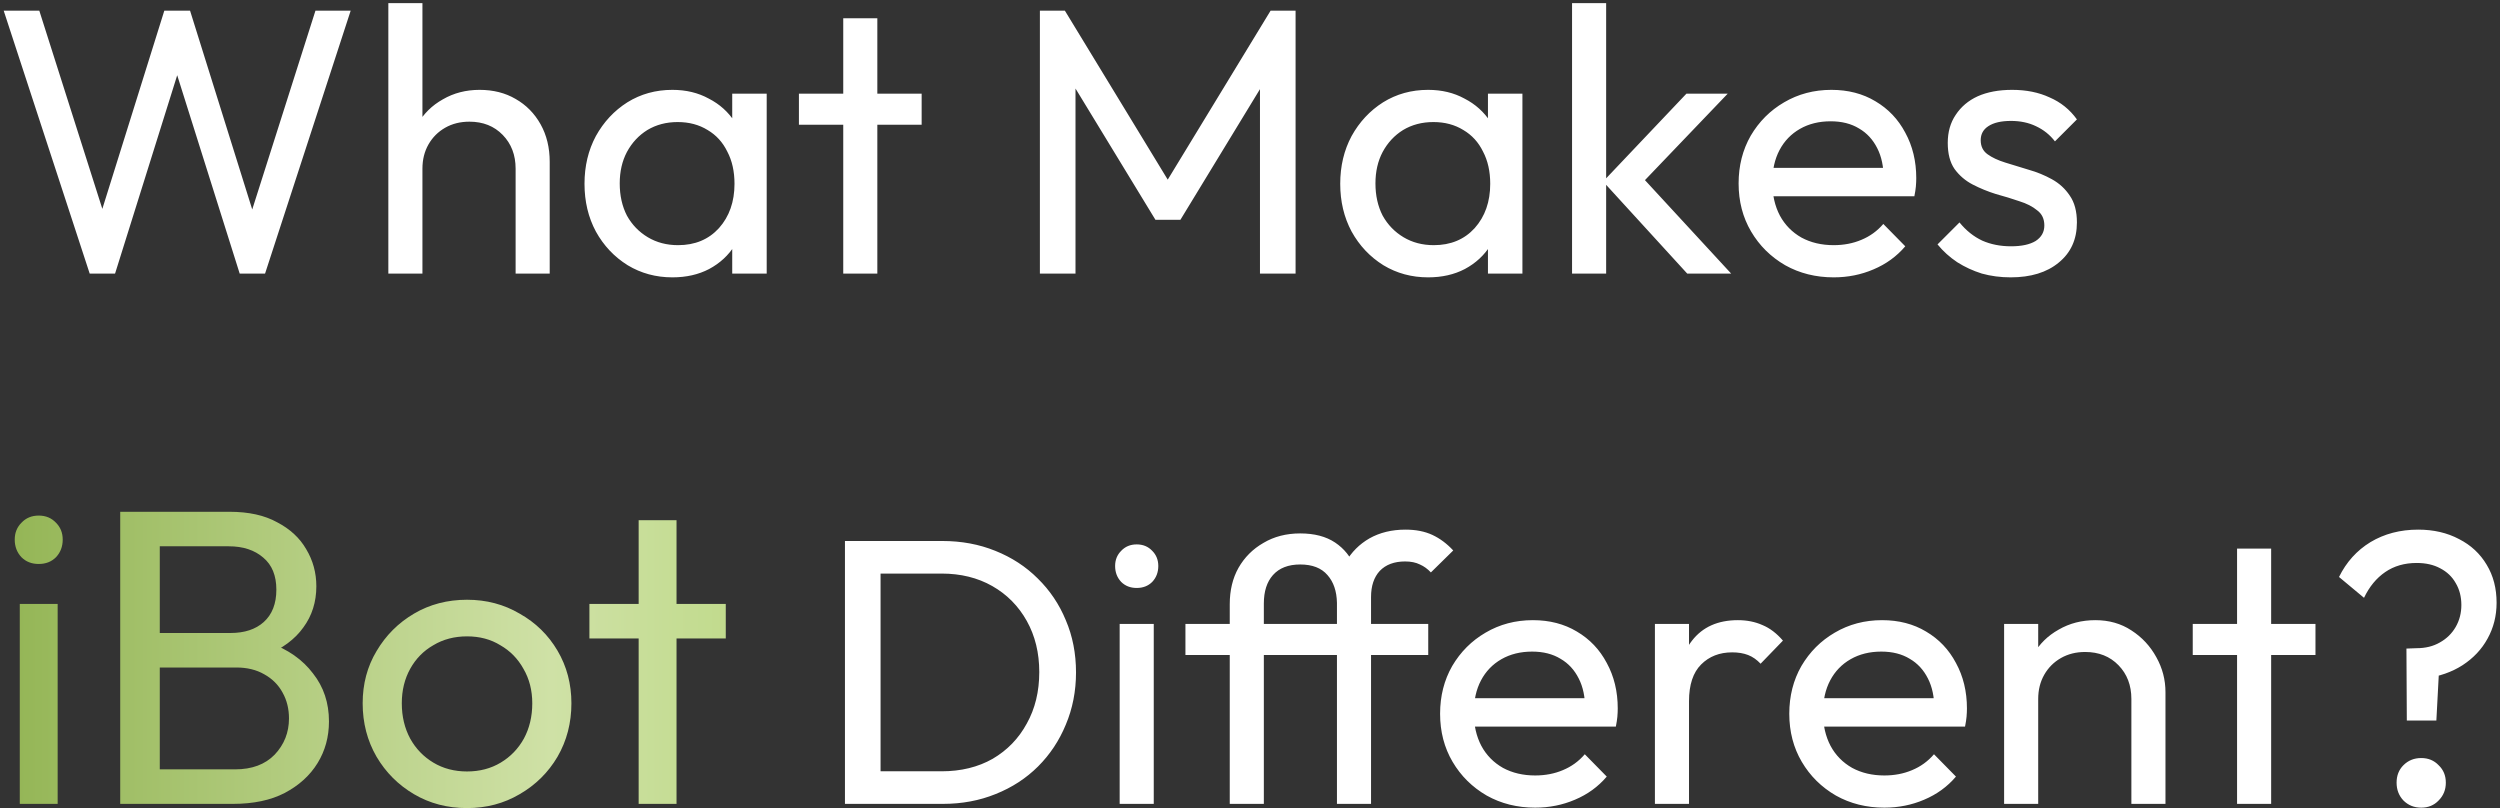
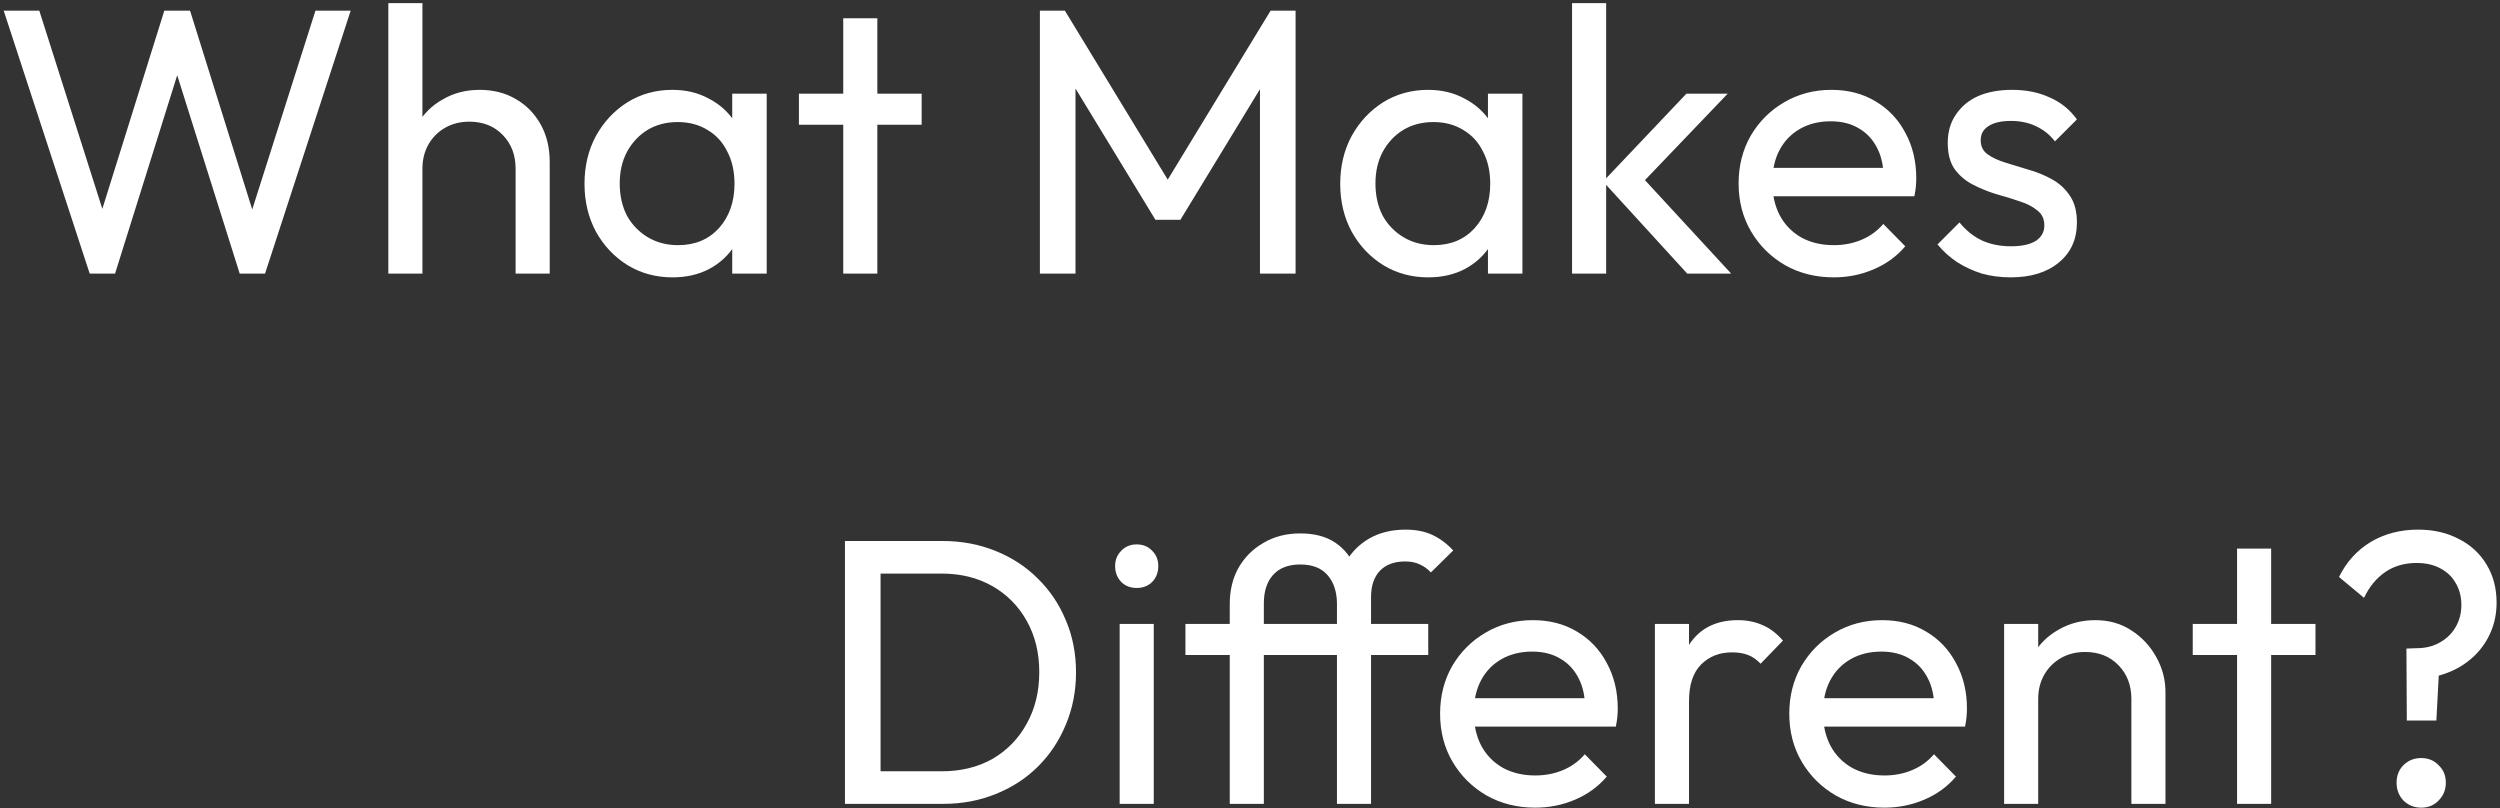
<svg xmlns="http://www.w3.org/2000/svg" width="594" height="192" viewBox="0 0 594 192" fill="none">
  <rect x="0" y="0" width="594" height="192" fill="#333333" stroke="none" />
  <path d="M21.31 65L0.88 2.54H9.34L25.54 53.48H23.11L39.04 2.54H45.16L61.09 53.48H58.75L74.95 2.54H83.32L62.98 65H56.95L40.93 14.15H43.27L27.34 65H21.31ZM122.51 65V40.07C122.51 36.83 121.49 34.16 119.45 32.06C117.41 29.96 114.77 28.91 111.53 28.91C109.37 28.91 107.45 29.39 105.77 30.35C104.09 31.31 102.77 32.63 101.81 34.31C100.85 35.99 100.37 37.91 100.37 40.07L97.04 38.18C97.04 34.94 97.76 32.06 99.2 29.54C100.64 27.02 102.65 25.04 105.23 23.6C107.81 22.1 110.72 21.35 113.96 21.35C117.2 21.35 120.05 22.07 122.51 23.51C125.03 24.95 127.01 26.96 128.45 29.54C129.89 32.12 130.61 35.09 130.61 38.45V65H122.51ZM92.27 65V0.74H100.37V65H92.27ZM159.757 65.9C155.857 65.9 152.317 64.94 149.137 63.02C145.957 61.04 143.437 58.37 141.577 55.01C139.777 51.65 138.877 47.87 138.877 43.67C138.877 39.47 139.777 35.69 141.577 32.33C143.437 28.97 145.927 26.3 149.047 24.32C152.227 22.34 155.797 21.35 159.757 21.35C162.997 21.35 165.877 22.04 168.397 23.42C170.977 24.74 173.047 26.6 174.607 29C176.167 31.34 177.037 34.07 177.217 37.19V50.06C177.037 53.12 176.167 55.85 174.607 58.25C173.107 60.65 171.067 62.54 168.487 63.92C165.967 65.24 163.057 65.9 159.757 65.9ZM161.107 58.25C165.127 58.25 168.367 56.9 170.827 54.2C173.287 51.44 174.517 47.93 174.517 43.67C174.517 40.73 173.947 38.18 172.807 36.02C171.727 33.8 170.167 32.09 168.127 30.89C166.087 29.63 163.717 29 161.017 29C158.317 29 155.917 29.63 153.817 30.89C151.777 32.15 150.157 33.89 148.957 36.11C147.817 38.27 147.247 40.76 147.247 43.58C147.247 46.46 147.817 49.01 148.957 51.23C150.157 53.39 151.807 55.1 153.907 56.36C156.007 57.62 158.407 58.25 161.107 58.25ZM173.977 65V53.48L175.507 43.04L173.977 32.69V22.25H182.167V65H173.977ZM200.354 65V4.34H208.454V65H200.354ZM189.824 29.63V22.25H218.984V29.63H189.824ZM247.079 65V2.54H253.019L279.479 46.01H275.429L301.889 2.54H307.829V65H299.369V17.39L301.349 17.93L280.469 52.22H274.529L253.649 17.93L255.539 17.39V65H247.079ZM339.317 65.9C335.417 65.9 331.877 64.94 328.697 63.02C325.517 61.04 322.997 58.37 321.137 55.01C319.337 51.65 318.437 47.87 318.437 43.67C318.437 39.47 319.337 35.69 321.137 32.33C322.997 28.97 325.487 26.3 328.607 24.32C331.787 22.34 335.357 21.35 339.317 21.35C342.557 21.35 345.437 22.04 347.957 23.42C350.537 24.74 352.607 26.6 354.167 29C355.727 31.34 356.597 34.07 356.777 37.19V50.06C356.597 53.12 355.727 55.85 354.167 58.25C352.667 60.65 350.627 62.54 348.047 63.92C345.527 65.24 342.617 65.9 339.317 65.9ZM340.667 58.25C344.687 58.25 347.927 56.9 350.387 54.2C352.847 51.44 354.077 47.93 354.077 43.67C354.077 40.73 353.507 38.18 352.367 36.02C351.287 33.8 349.727 32.09 347.687 30.89C345.647 29.63 343.277 29 340.577 29C337.877 29 335.477 29.63 333.377 30.89C331.337 32.15 329.717 33.89 328.517 36.11C327.377 38.27 326.807 40.76 326.807 43.58C326.807 46.46 327.377 49.01 328.517 51.23C329.717 53.39 331.367 55.1 333.467 56.36C335.567 57.62 337.967 58.25 340.667 58.25ZM353.537 65V53.48L355.067 43.04L353.537 32.69V22.25H361.727V65H353.537ZM400.88 65L380.9 43.13L400.7 22.25H410.51L388.46 45.29L388.82 40.61L411.32 65H400.88ZM373.52 65V0.74H381.62V65H373.52ZM435.683 65.9C431.423 65.9 427.583 64.94 424.163 63.02C420.743 61.04 418.043 58.37 416.063 55.01C414.083 51.65 413.093 47.84 413.093 43.58C413.093 39.38 414.053 35.6 415.973 32.24C417.953 28.88 420.593 26.24 423.893 24.32C427.253 22.34 431.003 21.35 435.143 21.35C439.103 21.35 442.583 22.25 445.583 24.05C448.643 25.85 451.013 28.34 452.693 31.52C454.433 34.7 455.303 38.3 455.303 42.32C455.303 42.92 455.273 43.58 455.213 44.3C455.153 44.96 455.033 45.74 454.853 46.64H418.763V39.89H450.533L447.563 42.5C447.563 39.62 447.053 37.19 446.033 35.21C445.013 33.17 443.573 31.61 441.713 30.53C439.853 29.39 437.603 28.82 434.963 28.82C432.203 28.82 429.773 29.42 427.673 30.62C425.573 31.82 423.953 33.5 422.813 35.66C421.673 37.82 421.103 40.37 421.103 43.31C421.103 46.31 421.703 48.95 422.903 51.23C424.103 53.45 425.813 55.19 428.033 56.45C430.253 57.65 432.803 58.25 435.683 58.25C438.083 58.25 440.273 57.83 442.253 56.99C444.293 56.15 446.033 54.89 447.473 53.21L452.693 58.52C450.653 60.92 448.133 62.75 445.133 64.01C442.193 65.27 439.043 65.9 435.683 65.9ZM477.725 65.9C475.325 65.9 473.045 65.6 470.885 65C468.785 64.34 466.835 63.44 465.035 62.3C463.235 61.1 461.675 59.69 460.355 58.07L465.575 52.85C467.135 54.77 468.935 56.21 470.975 57.17C473.015 58.07 475.295 58.52 477.815 58.52C480.335 58.52 482.285 58.1 483.665 57.26C485.045 56.36 485.735 55.13 485.735 53.57C485.735 52.01 485.165 50.81 484.025 49.97C482.945 49.07 481.535 48.35 479.795 47.81C478.055 47.21 476.195 46.64 474.215 46.1C472.295 45.5 470.465 44.75 468.725 43.85C466.985 42.95 465.545 41.72 464.405 40.16C463.325 38.6 462.785 36.53 462.785 33.95C462.785 31.37 463.415 29.15 464.675 27.29C465.935 25.37 467.675 23.9 469.895 22.88C472.175 21.86 474.905 21.35 478.085 21.35C481.445 21.35 484.415 21.95 486.995 23.15C489.635 24.29 491.795 26.03 493.475 28.37L488.255 33.59C487.055 32.03 485.555 30.83 483.755 29.99C482.015 29.15 480.035 28.73 477.815 28.73C475.475 28.73 473.675 29.15 472.415 29.99C471.215 30.77 470.615 31.88 470.615 33.32C470.615 34.76 471.155 35.87 472.235 36.65C473.315 37.43 474.725 38.09 476.465 38.63C478.265 39.17 480.125 39.74 482.045 40.34C483.965 40.88 485.795 41.63 487.535 42.59C489.275 43.55 490.685 44.84 491.765 46.46C492.905 48.08 493.475 50.21 493.475 52.85C493.475 56.87 492.035 60.05 489.155 62.39C486.335 64.73 482.525 65.9 477.725 65.9ZM206.341 191V183.26H223.711C228.331 183.26 232.381 182.27 235.861 180.29C239.341 178.25 242.041 175.46 243.961 171.92C245.941 168.38 246.931 164.3 246.931 159.68C246.931 155.12 245.941 151.07 243.961 147.53C241.981 143.99 239.251 141.23 235.771 139.25C232.291 137.27 228.271 136.28 223.711 136.28H206.431V128.54H223.891C228.451 128.54 232.651 129.32 236.491 130.88C240.391 132.44 243.751 134.63 246.571 137.45C249.451 140.27 251.671 143.57 253.231 147.35C254.851 151.13 255.661 155.27 255.661 159.77C255.661 164.21 254.851 168.35 253.231 172.19C251.671 175.97 249.481 179.27 246.661 182.09C243.841 184.91 240.481 187.1 236.581 188.66C232.741 190.22 228.571 191 224.071 191H206.341ZM200.761 191V128.54H209.221V191H200.761ZM266.032 191V148.25H274.132V191H266.032ZM270.082 139.7C268.582 139.7 267.352 139.22 266.392 138.26C265.432 137.24 264.952 135.98 264.952 134.48C264.952 133.04 265.432 131.84 266.392 130.88C267.352 129.86 268.582 129.35 270.082 129.35C271.582 129.35 272.812 129.86 273.772 130.88C274.732 131.84 275.212 133.04 275.212 134.48C275.212 135.98 274.732 137.24 273.772 138.26C272.812 139.22 271.582 139.7 270.082 139.7ZM292.189 191V143.57C292.189 140.27 292.879 137.39 294.259 134.93C295.699 132.41 297.679 130.43 300.199 128.99C302.719 127.49 305.629 126.74 308.929 126.74C312.289 126.74 315.049 127.46 317.209 128.9C319.369 130.34 320.959 132.32 321.979 134.84C323.059 137.3 323.599 140.09 323.599 143.21H317.659C317.599 140.45 316.849 138.26 315.409 136.64C313.969 134.96 311.809 134.12 308.929 134.12C306.109 134.12 303.949 134.96 302.449 136.64C301.009 138.26 300.289 140.51 300.289 143.39V191H292.189ZM281.659 155.63V148.25H339.349V155.63H281.659ZM317.659 191V141.86C317.659 138.68 318.349 135.92 319.729 133.58C321.109 131.18 322.999 129.29 325.399 127.91C327.859 126.53 330.709 125.84 333.949 125.84C336.409 125.84 338.539 126.26 340.339 127.1C342.139 127.94 343.789 129.17 345.289 130.79L339.979 136.01C339.199 135.17 338.329 134.54 337.369 134.12C336.409 133.64 335.239 133.4 333.859 133.4C331.279 133.4 329.269 134.15 327.829 135.65C326.449 137.15 325.759 139.22 325.759 141.86V191H317.659ZM364.756 191.9C360.496 191.9 356.656 190.94 353.236 189.02C349.816 187.04 347.116 184.37 345.136 181.01C343.156 177.65 342.166 173.84 342.166 169.58C342.166 165.38 343.126 161.6 345.046 158.24C347.026 154.88 349.666 152.24 352.966 150.32C356.326 148.34 360.076 147.35 364.216 147.35C368.176 147.35 371.656 148.25 374.656 150.05C377.716 151.85 380.086 154.34 381.766 157.52C383.506 160.7 384.376 164.3 384.376 168.32C384.376 168.92 384.346 169.58 384.286 170.3C384.226 170.96 384.106 171.74 383.926 172.64H347.836V165.89H379.606L376.636 168.5C376.636 165.62 376.126 163.19 375.106 161.21C374.086 159.17 372.646 157.61 370.786 156.53C368.926 155.39 366.676 154.82 364.036 154.82C361.276 154.82 358.846 155.42 356.746 156.62C354.646 157.82 353.026 159.5 351.886 161.66C350.746 163.82 350.176 166.37 350.176 169.31C350.176 172.31 350.776 174.95 351.976 177.23C353.176 179.45 354.886 181.19 357.106 182.45C359.326 183.65 361.876 184.25 364.756 184.25C367.156 184.25 369.346 183.83 371.326 182.99C373.366 182.15 375.106 180.89 376.546 179.21L381.766 184.52C379.726 186.92 377.206 188.75 374.206 190.01C371.266 191.27 368.116 191.9 364.756 191.9ZM393.208 191V148.25H401.308V191H393.208ZM401.308 166.61L398.248 165.26C398.248 159.8 399.508 155.45 402.028 152.21C404.548 148.97 408.178 147.35 412.918 147.35C415.078 147.35 417.028 147.74 418.768 148.52C420.508 149.24 422.128 150.47 423.628 152.21L418.318 157.7C417.418 156.74 416.428 156.05 415.348 155.63C414.268 155.21 413.008 155 411.568 155C408.568 155 406.108 155.96 404.188 157.88C402.268 159.8 401.308 162.71 401.308 166.61ZM447.724 191.9C443.464 191.9 439.624 190.94 436.204 189.02C432.784 187.04 430.084 184.37 428.104 181.01C426.124 177.65 425.134 173.84 425.134 169.58C425.134 165.38 426.094 161.6 428.014 158.24C429.994 154.88 432.634 152.24 435.934 150.32C439.294 148.34 443.044 147.35 447.184 147.35C451.144 147.35 454.624 148.25 457.624 150.05C460.684 151.85 463.054 154.34 464.734 157.52C466.474 160.7 467.344 164.3 467.344 168.32C467.344 168.92 467.314 169.58 467.254 170.3C467.194 170.96 467.074 171.74 466.894 172.64H430.804V165.89H462.574L459.604 168.5C459.604 165.62 459.094 163.19 458.074 161.21C457.054 159.17 455.614 157.61 453.754 156.53C451.894 155.39 449.644 154.82 447.004 154.82C444.244 154.82 441.814 155.42 439.714 156.62C437.614 157.82 435.994 159.5 434.854 161.66C433.714 163.82 433.144 166.37 433.144 169.31C433.144 172.31 433.744 174.95 434.944 177.23C436.144 179.45 437.854 181.19 440.074 182.45C442.294 183.65 444.844 184.25 447.724 184.25C450.124 184.25 452.314 183.83 454.294 182.99C456.334 182.15 458.074 180.89 459.514 179.21L464.734 184.52C462.694 186.92 460.174 188.75 457.174 190.01C454.234 191.27 451.084 191.9 447.724 191.9ZM506.416 191V166.07C506.416 162.83 505.396 160.16 503.356 158.06C501.316 155.96 498.676 154.91 495.436 154.91C493.276 154.91 491.356 155.39 489.676 156.35C487.996 157.31 486.676 158.63 485.716 160.31C484.756 161.99 484.276 163.91 484.276 166.07L480.946 164.18C480.946 160.94 481.666 158.06 483.106 155.54C484.546 153.02 486.556 151.04 489.136 149.6C491.716 148.1 494.626 147.35 497.866 147.35C501.106 147.35 503.956 148.16 506.416 149.78C508.936 151.4 510.916 153.53 512.356 156.17C513.796 158.75 514.516 161.51 514.516 164.45V191H506.416ZM476.176 191V148.25H484.276V191H476.176ZM531.526 191V130.34H539.626V191H531.526ZM520.996 155.63V148.25H550.156V155.63H520.996ZM571.86 171.2L571.77 154.1L574.2 154.01C576.3 154.01 578.13 153.56 579.69 152.66C581.31 151.76 582.57 150.53 583.47 148.97C584.37 147.41 584.82 145.67 584.82 143.75C584.82 141.77 584.37 140.03 583.47 138.53C582.63 137.03 581.4 135.86 579.78 135.02C578.22 134.18 576.36 133.76 574.2 133.76C571.32 133.76 568.83 134.48 566.73 135.92C564.63 137.36 562.95 139.4 561.69 142.04L555.75 137.09C557.49 133.55 559.98 130.79 563.22 128.81C566.52 126.83 570.3 125.84 574.56 125.84C578.22 125.84 581.46 126.59 584.28 128.09C587.1 129.53 589.29 131.57 590.85 134.21C592.41 136.79 593.19 139.79 593.19 143.21C593.19 146.33 592.47 149.18 591.03 151.76C589.65 154.28 587.67 156.38 585.09 158.06C582.57 159.68 579.57 160.73 576.09 161.21L579.6 157.61L578.88 171.2H571.86ZM575.28 191.9C573.6 191.9 572.19 191.33 571.05 190.19C569.97 189.05 569.43 187.64 569.43 185.96C569.43 184.28 569.97 182.9 571.05 181.82C572.19 180.68 573.6 180.11 575.28 180.11C576.96 180.11 578.34 180.68 579.42 181.82C580.56 182.9 581.13 184.28 581.13 185.96C581.13 187.64 580.56 189.05 579.42 190.19C578.34 191.33 576.96 191.9 575.28 191.9Z" fill="white" />
-   <path d="M4.7 191V143.5H13.7V191H4.7ZM9.2 134C7.533 134 6.167 133.467 5.1 132.4C4.033 131.267 3.5 129.867 3.5 128.2C3.5 126.6 4.033 125.267 5.1 124.2C6.167 123.067 7.533 122.5 9.2 122.5C10.867 122.5 12.233 123.067 13.3 124.2C14.367 125.267 14.9 126.6 14.9 128.2C14.9 129.867 14.367 131.267 13.3 132.4C12.233 133.467 10.867 134 9.2 134ZM34.863 191V182.8H55.863C59.863 182.8 62.997 181.633 65.263 179.3C67.53 176.9 68.663 174.033 68.663 170.7C68.663 168.433 68.163 166.4 67.163 164.6C66.163 162.733 64.697 161.267 62.763 160.2C60.897 159.133 58.697 158.6 56.163 158.6H34.863V150.4H54.763C58.097 150.4 60.73 149.533 62.663 147.8C64.663 146 65.663 143.433 65.663 140.1C65.663 136.767 64.63 134.233 62.563 132.5C60.497 130.7 57.763 129.8 54.363 129.8H34.863V121.6H54.563C59.097 121.6 62.863 122.433 65.863 124.1C68.93 125.7 71.23 127.833 72.763 130.5C74.363 133.167 75.163 136.1 75.163 139.3C75.163 143.033 74.13 146.3 72.063 149.1C70.063 151.9 67.097 154.1 63.163 155.7L63.963 152.7C68.43 154.3 71.897 156.733 74.363 160C76.897 163.2 78.163 167 78.163 171.4C78.163 175.067 77.263 178.367 75.463 181.3C73.663 184.233 71.063 186.6 67.663 188.4C64.33 190.133 60.23 191 55.363 191H34.863ZM28.563 191V121.6H37.963V191H28.563ZM110.968 192C106.301 192 102.101 190.9 98.368 188.7C94.635 186.5 91.668 183.533 89.468 179.8C87.268 176 86.168 171.767 86.168 167.1C86.168 162.5 87.268 158.367 89.468 154.7C91.668 150.967 94.635 148 98.368 145.8C102.101 143.6 106.301 142.5 110.968 142.5C115.568 142.5 119.735 143.6 123.468 145.8C127.268 147.933 130.268 150.867 132.468 154.6C134.668 158.333 135.768 162.5 135.768 167.1C135.768 171.767 134.668 176 132.468 179.8C130.268 183.533 127.268 186.5 123.468 188.7C119.735 190.9 115.568 192 110.968 192ZM110.968 183.3C113.968 183.3 116.635 182.6 118.968 181.2C121.301 179.8 123.135 177.9 124.468 175.5C125.801 173.033 126.468 170.233 126.468 167.1C126.468 164.033 125.768 161.3 124.368 158.9C123.035 156.5 121.201 154.633 118.868 153.3C116.601 151.9 113.968 151.2 110.968 151.2C107.968 151.2 105.301 151.9 102.968 153.3C100.635 154.633 98.801 156.5 97.468 158.9C96.135 161.3 95.468 164.033 95.468 167.1C95.468 170.233 96.135 173.033 97.468 175.5C98.801 177.9 100.635 179.8 102.968 181.2C105.301 182.6 107.968 183.3 110.968 183.3ZM151.744 191V123.6H160.744V191H151.744ZM140.044 151.7V143.5H172.444V151.7H140.044Z" fill="url(#paint0_linear_8_2)" />
  <defs>
    <linearGradient id="paint0_linear_8_2" x1="-2" y1="96" x2="631" y2="96" gradientUnits="userSpaceOnUse">
      <stop stop-color="#92B453" />
      <stop offset="0.21" stop-color="#CFE1A6" />
      <stop offset="0.32" stop-color="#B8D77D" />
      <stop offset="0.721" stop-color="#BBE549" />
      <stop offset="0.817" stop-color="#92B453" />
      <stop offset="0.899" stop-color="#78953F" />
    </linearGradient>
  </defs>
</svg>